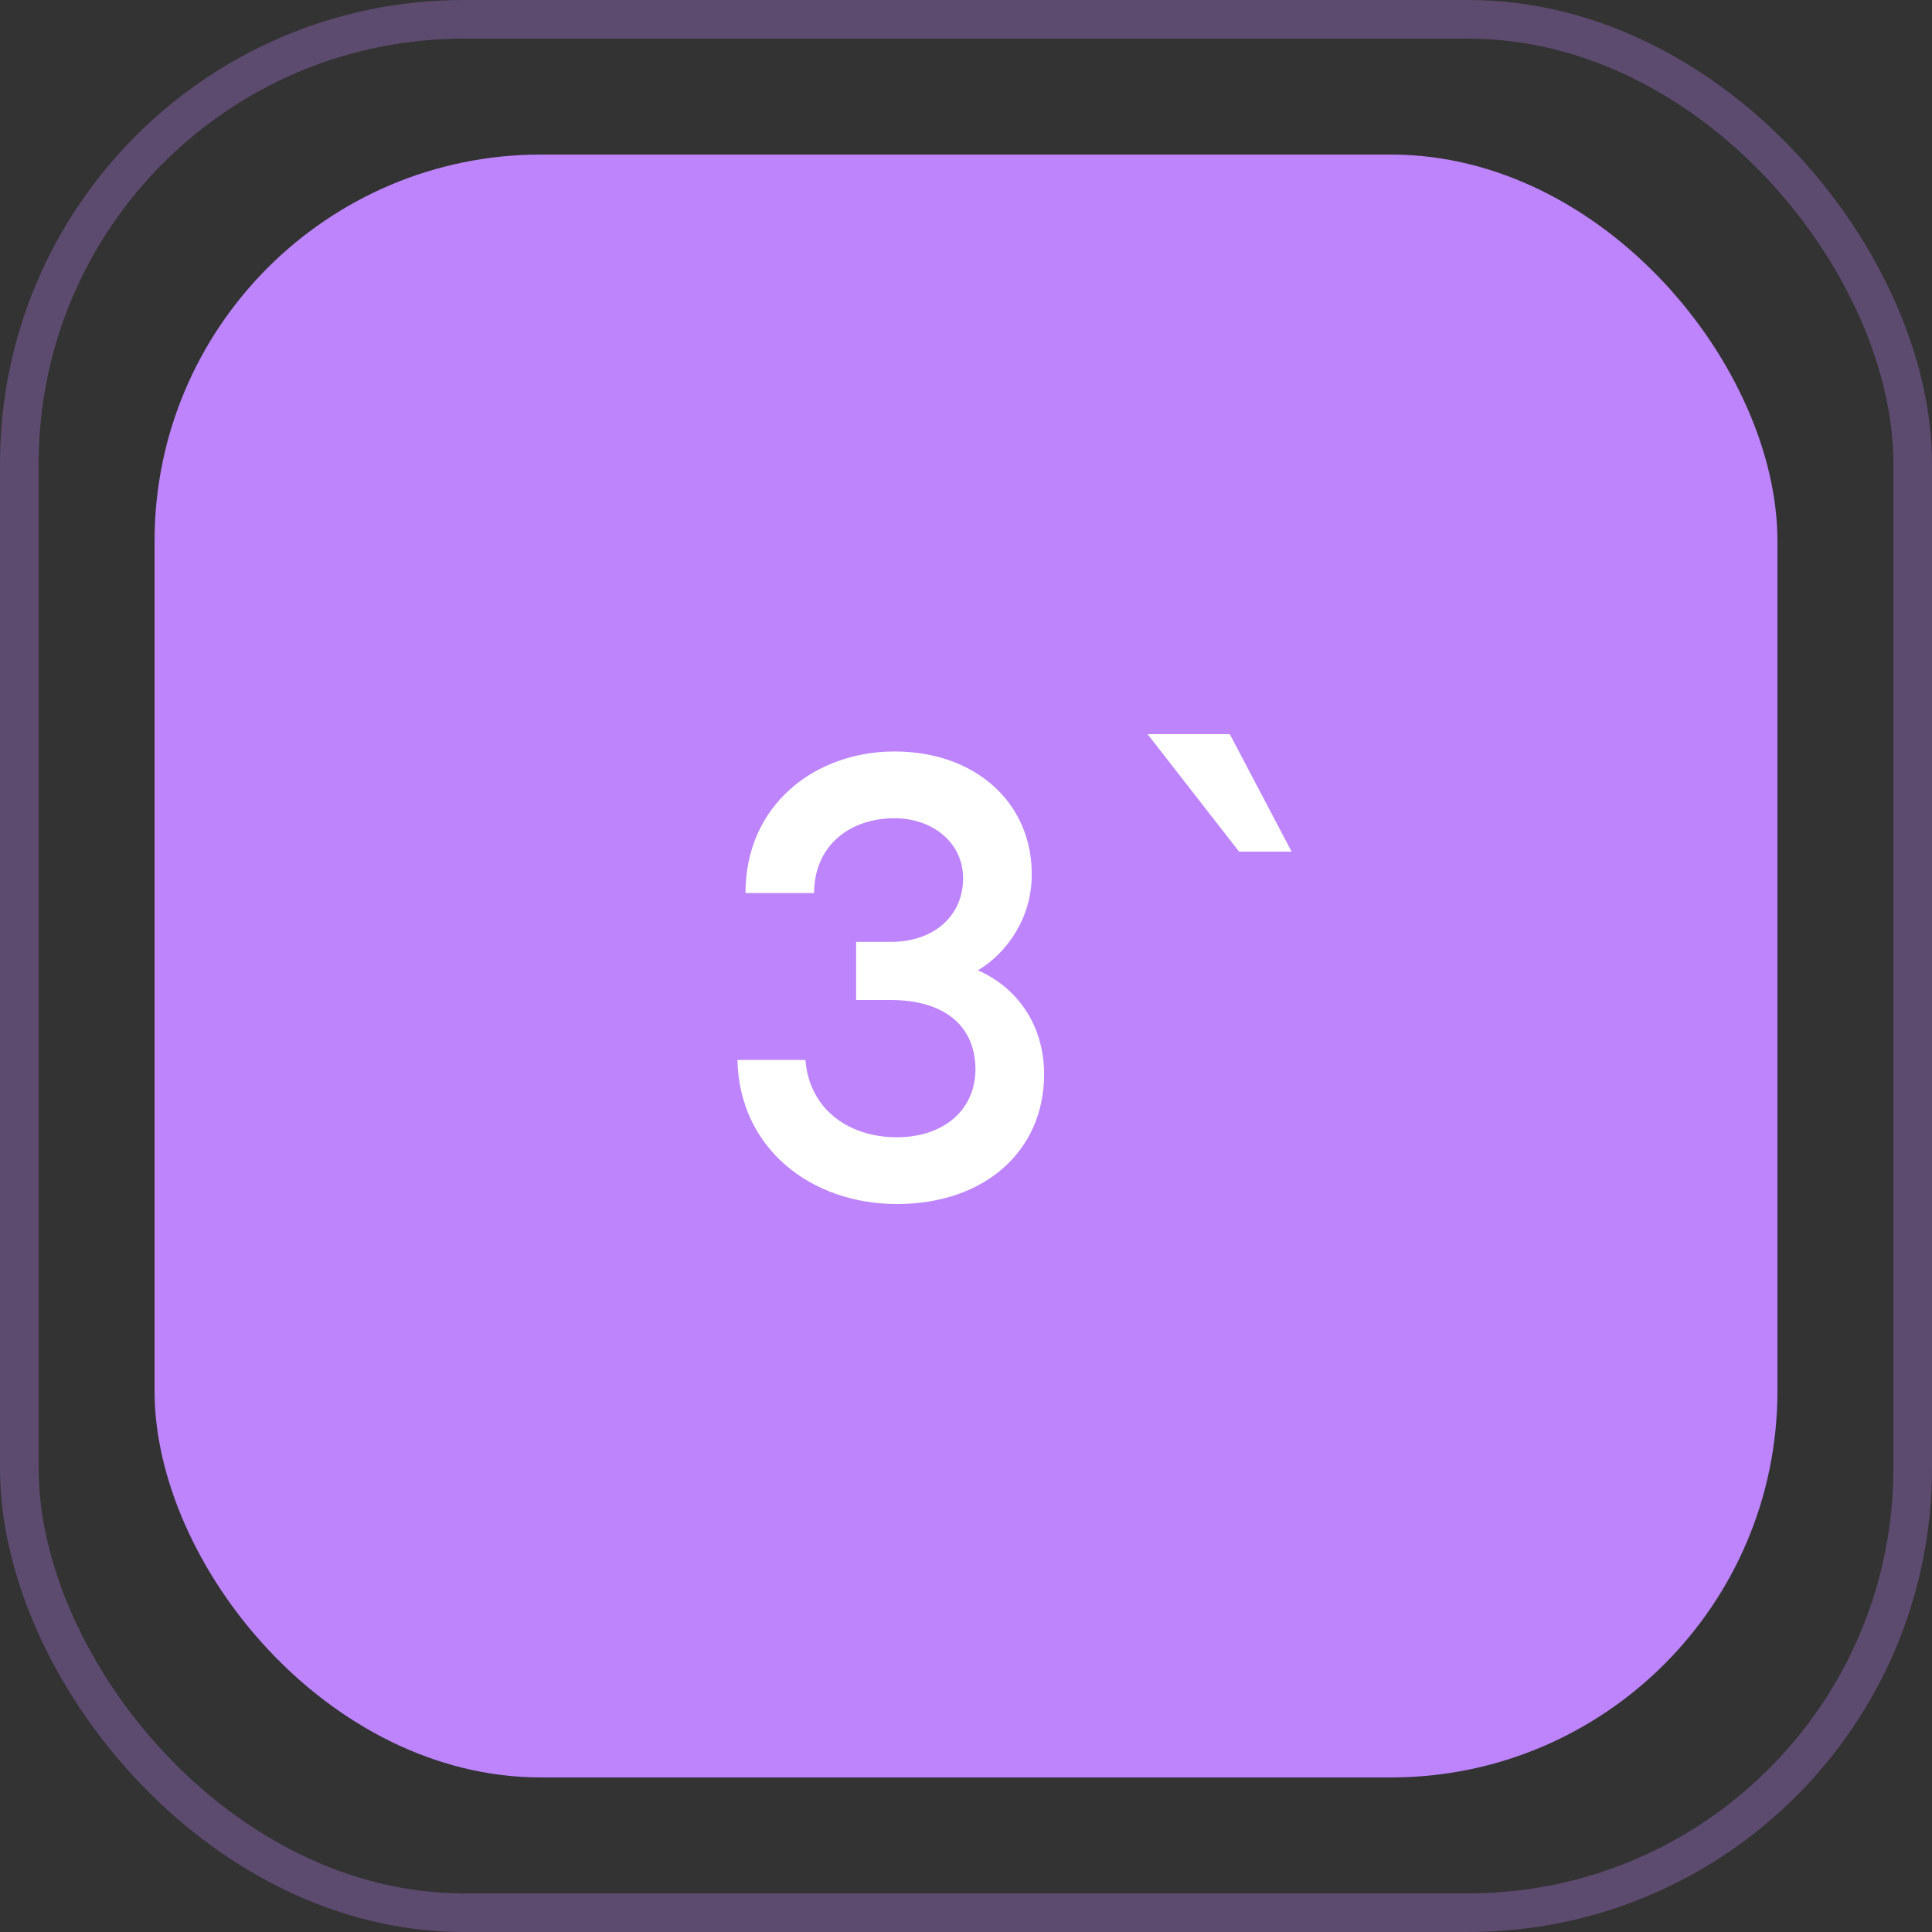
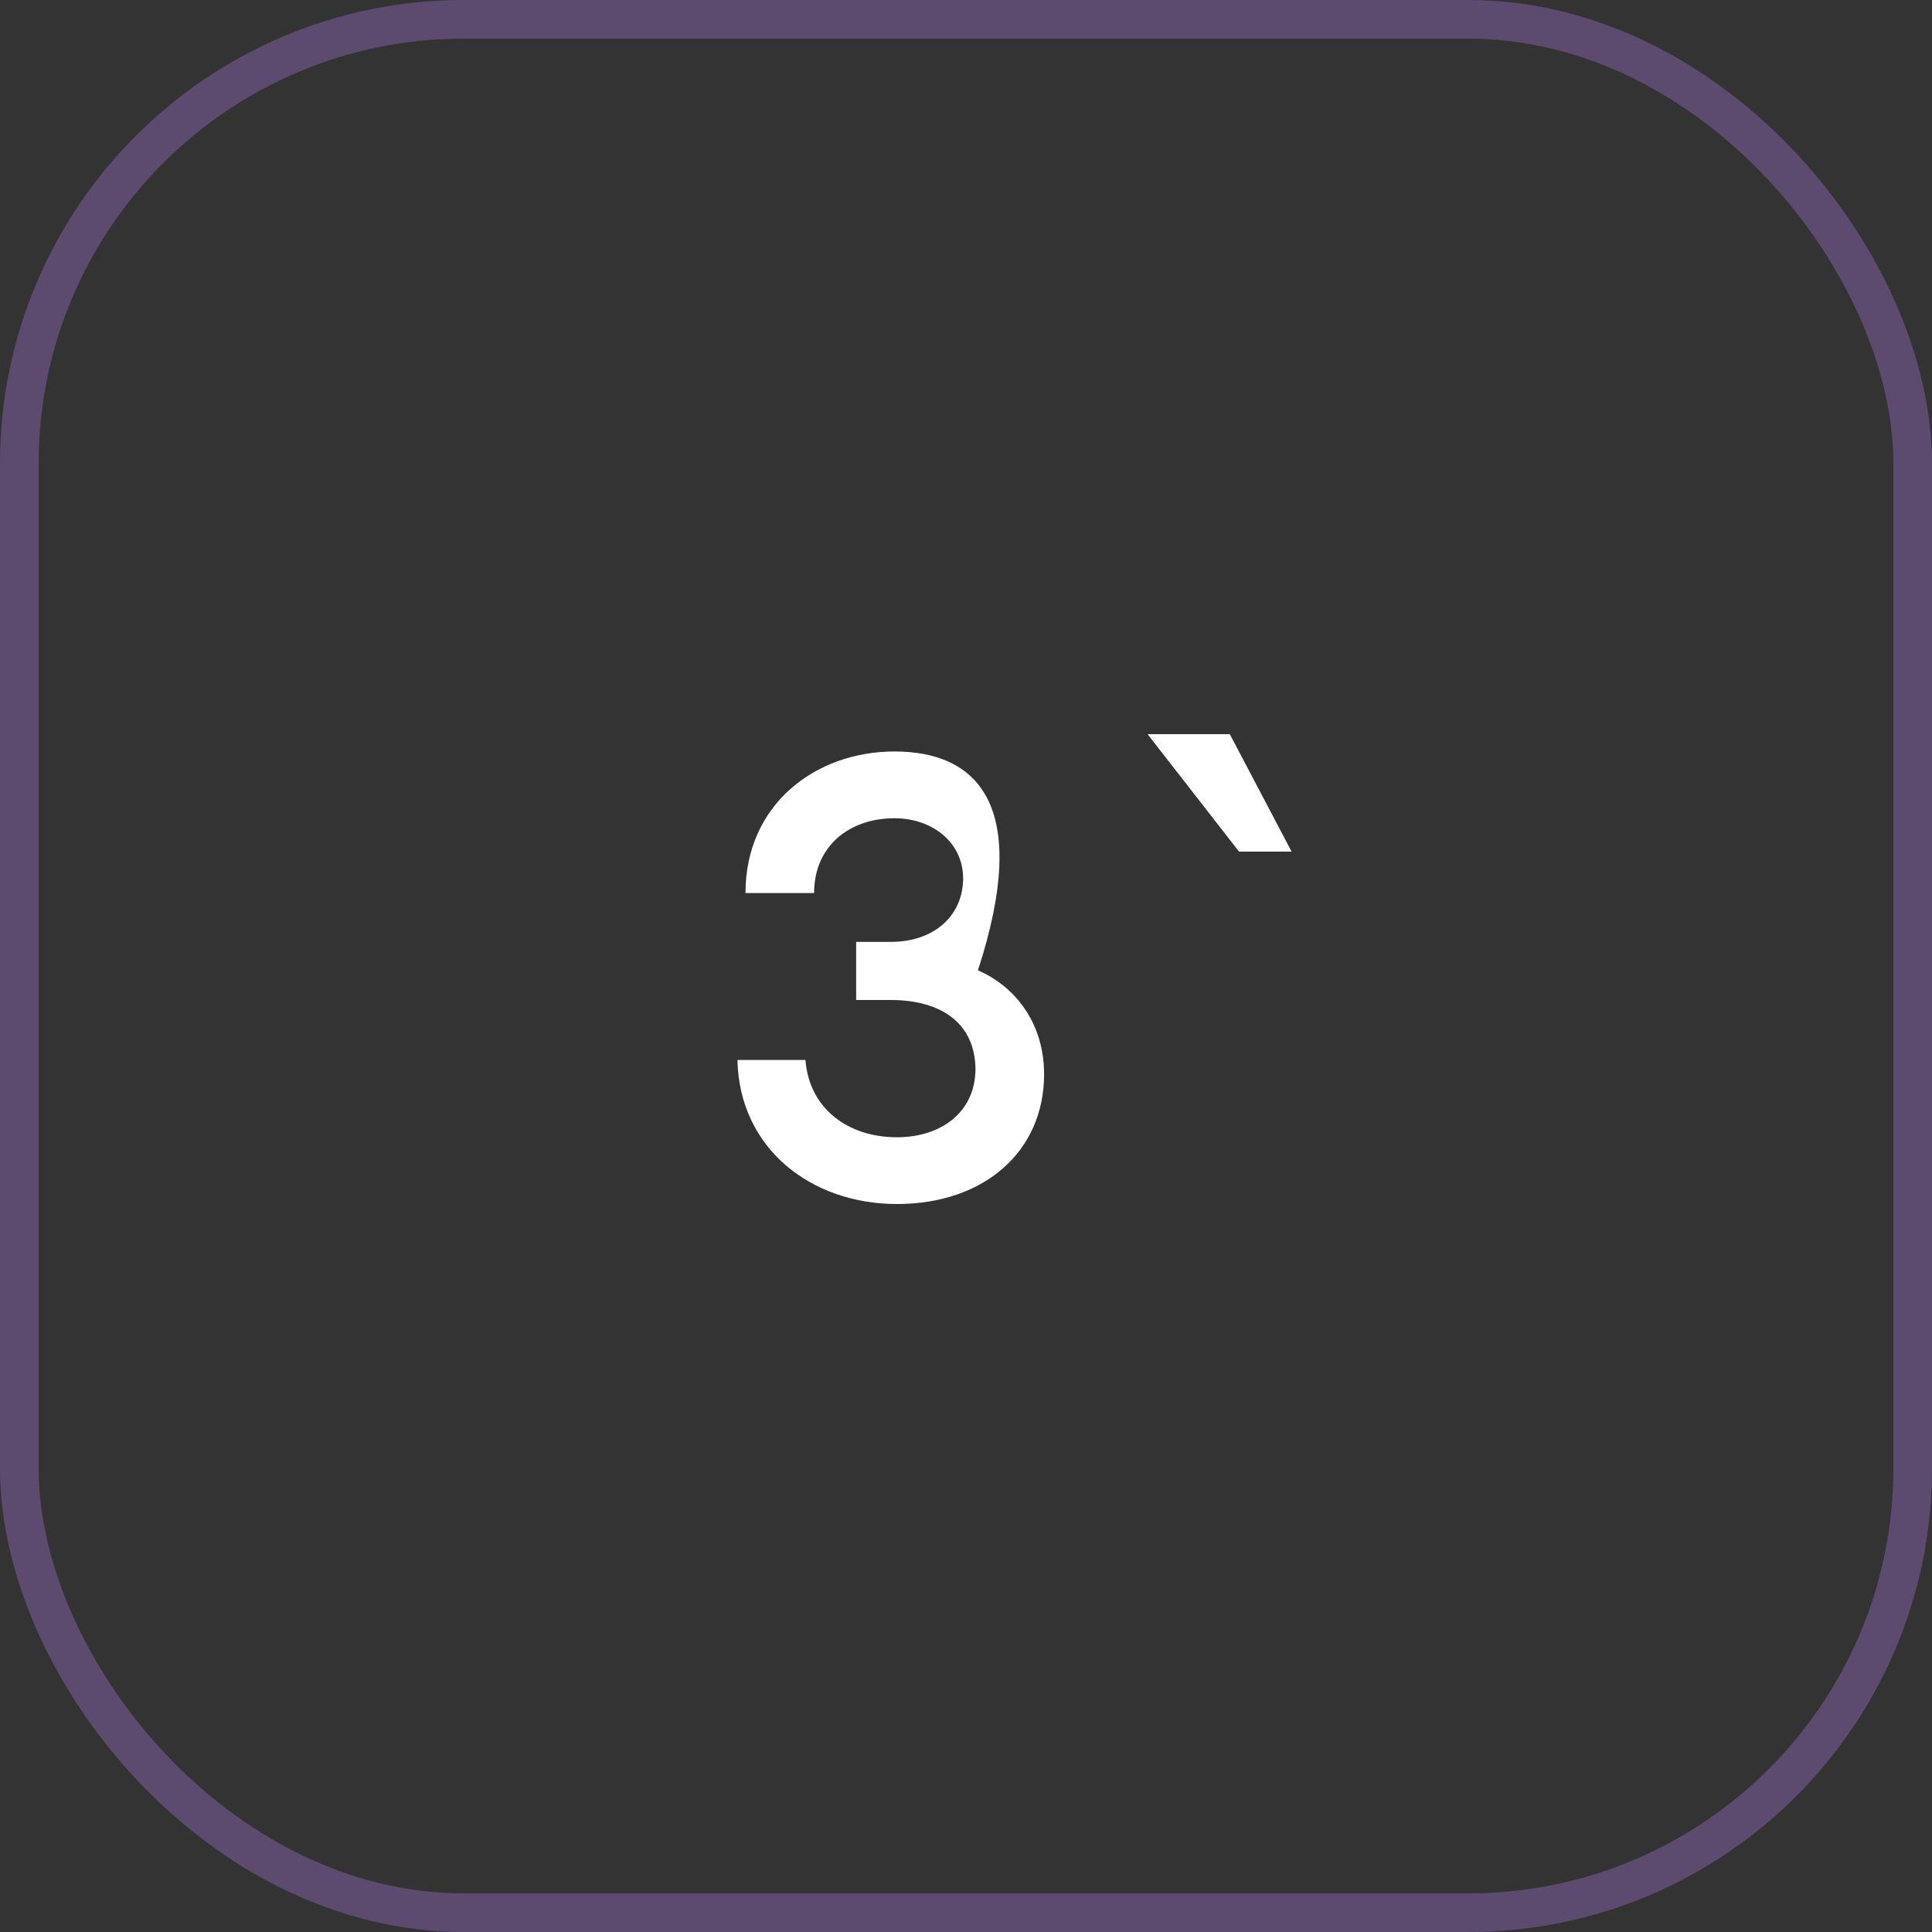
<svg xmlns="http://www.w3.org/2000/svg" width="50" height="50" viewBox="0 0 50 50" fill="none">
  <rect x="0" y="0" width="50" height="50" fill="#333333" stroke="none" />
-   <rect x="4" y="4" width="42" height="42" rx="10" fill="#BD84FC" />
-   <path d="M27.021 27.8C27.021 26.504 26.301 25.544 25.309 25.112C26.061 24.664 26.701 23.752 26.701 22.648C26.717 20.792 25.261 19.448 23.149 19.448C21.101 19.448 19.293 20.824 19.293 23.112H21.069C21.069 21.896 21.981 21.176 23.149 21.176C24.141 21.176 24.941 21.816 24.925 22.76C24.909 23.704 24.173 24.376 23.053 24.376H22.157V25.88H23.053C24.365 25.88 25.245 26.488 25.245 27.688C25.229 28.792 24.349 29.432 23.213 29.432C21.933 29.432 20.941 28.68 20.845 27.432H19.085C19.133 29.72 20.989 31.16 23.213 31.16C25.469 31.16 27.021 29.8 27.021 27.8ZM32.067 22.04H33.427L31.827 19H29.699L32.067 22.04Z" fill="white" />
+   <path d="M27.021 27.8C27.021 26.504 26.301 25.544 25.309 25.112C26.717 20.792 25.261 19.448 23.149 19.448C21.101 19.448 19.293 20.824 19.293 23.112H21.069C21.069 21.896 21.981 21.176 23.149 21.176C24.141 21.176 24.941 21.816 24.925 22.76C24.909 23.704 24.173 24.376 23.053 24.376H22.157V25.88H23.053C24.365 25.88 25.245 26.488 25.245 27.688C25.229 28.792 24.349 29.432 23.213 29.432C21.933 29.432 20.941 28.68 20.845 27.432H19.085C19.133 29.72 20.989 31.16 23.213 31.16C25.469 31.16 27.021 29.8 27.021 27.8ZM32.067 22.04H33.427L31.827 19H29.699L32.067 22.04Z" fill="white" />
  <rect x="0.5" y="0.5" width="49" height="49" rx="11.5" stroke="#BD84FC" stroke-opacity="0.3" />
</svg>